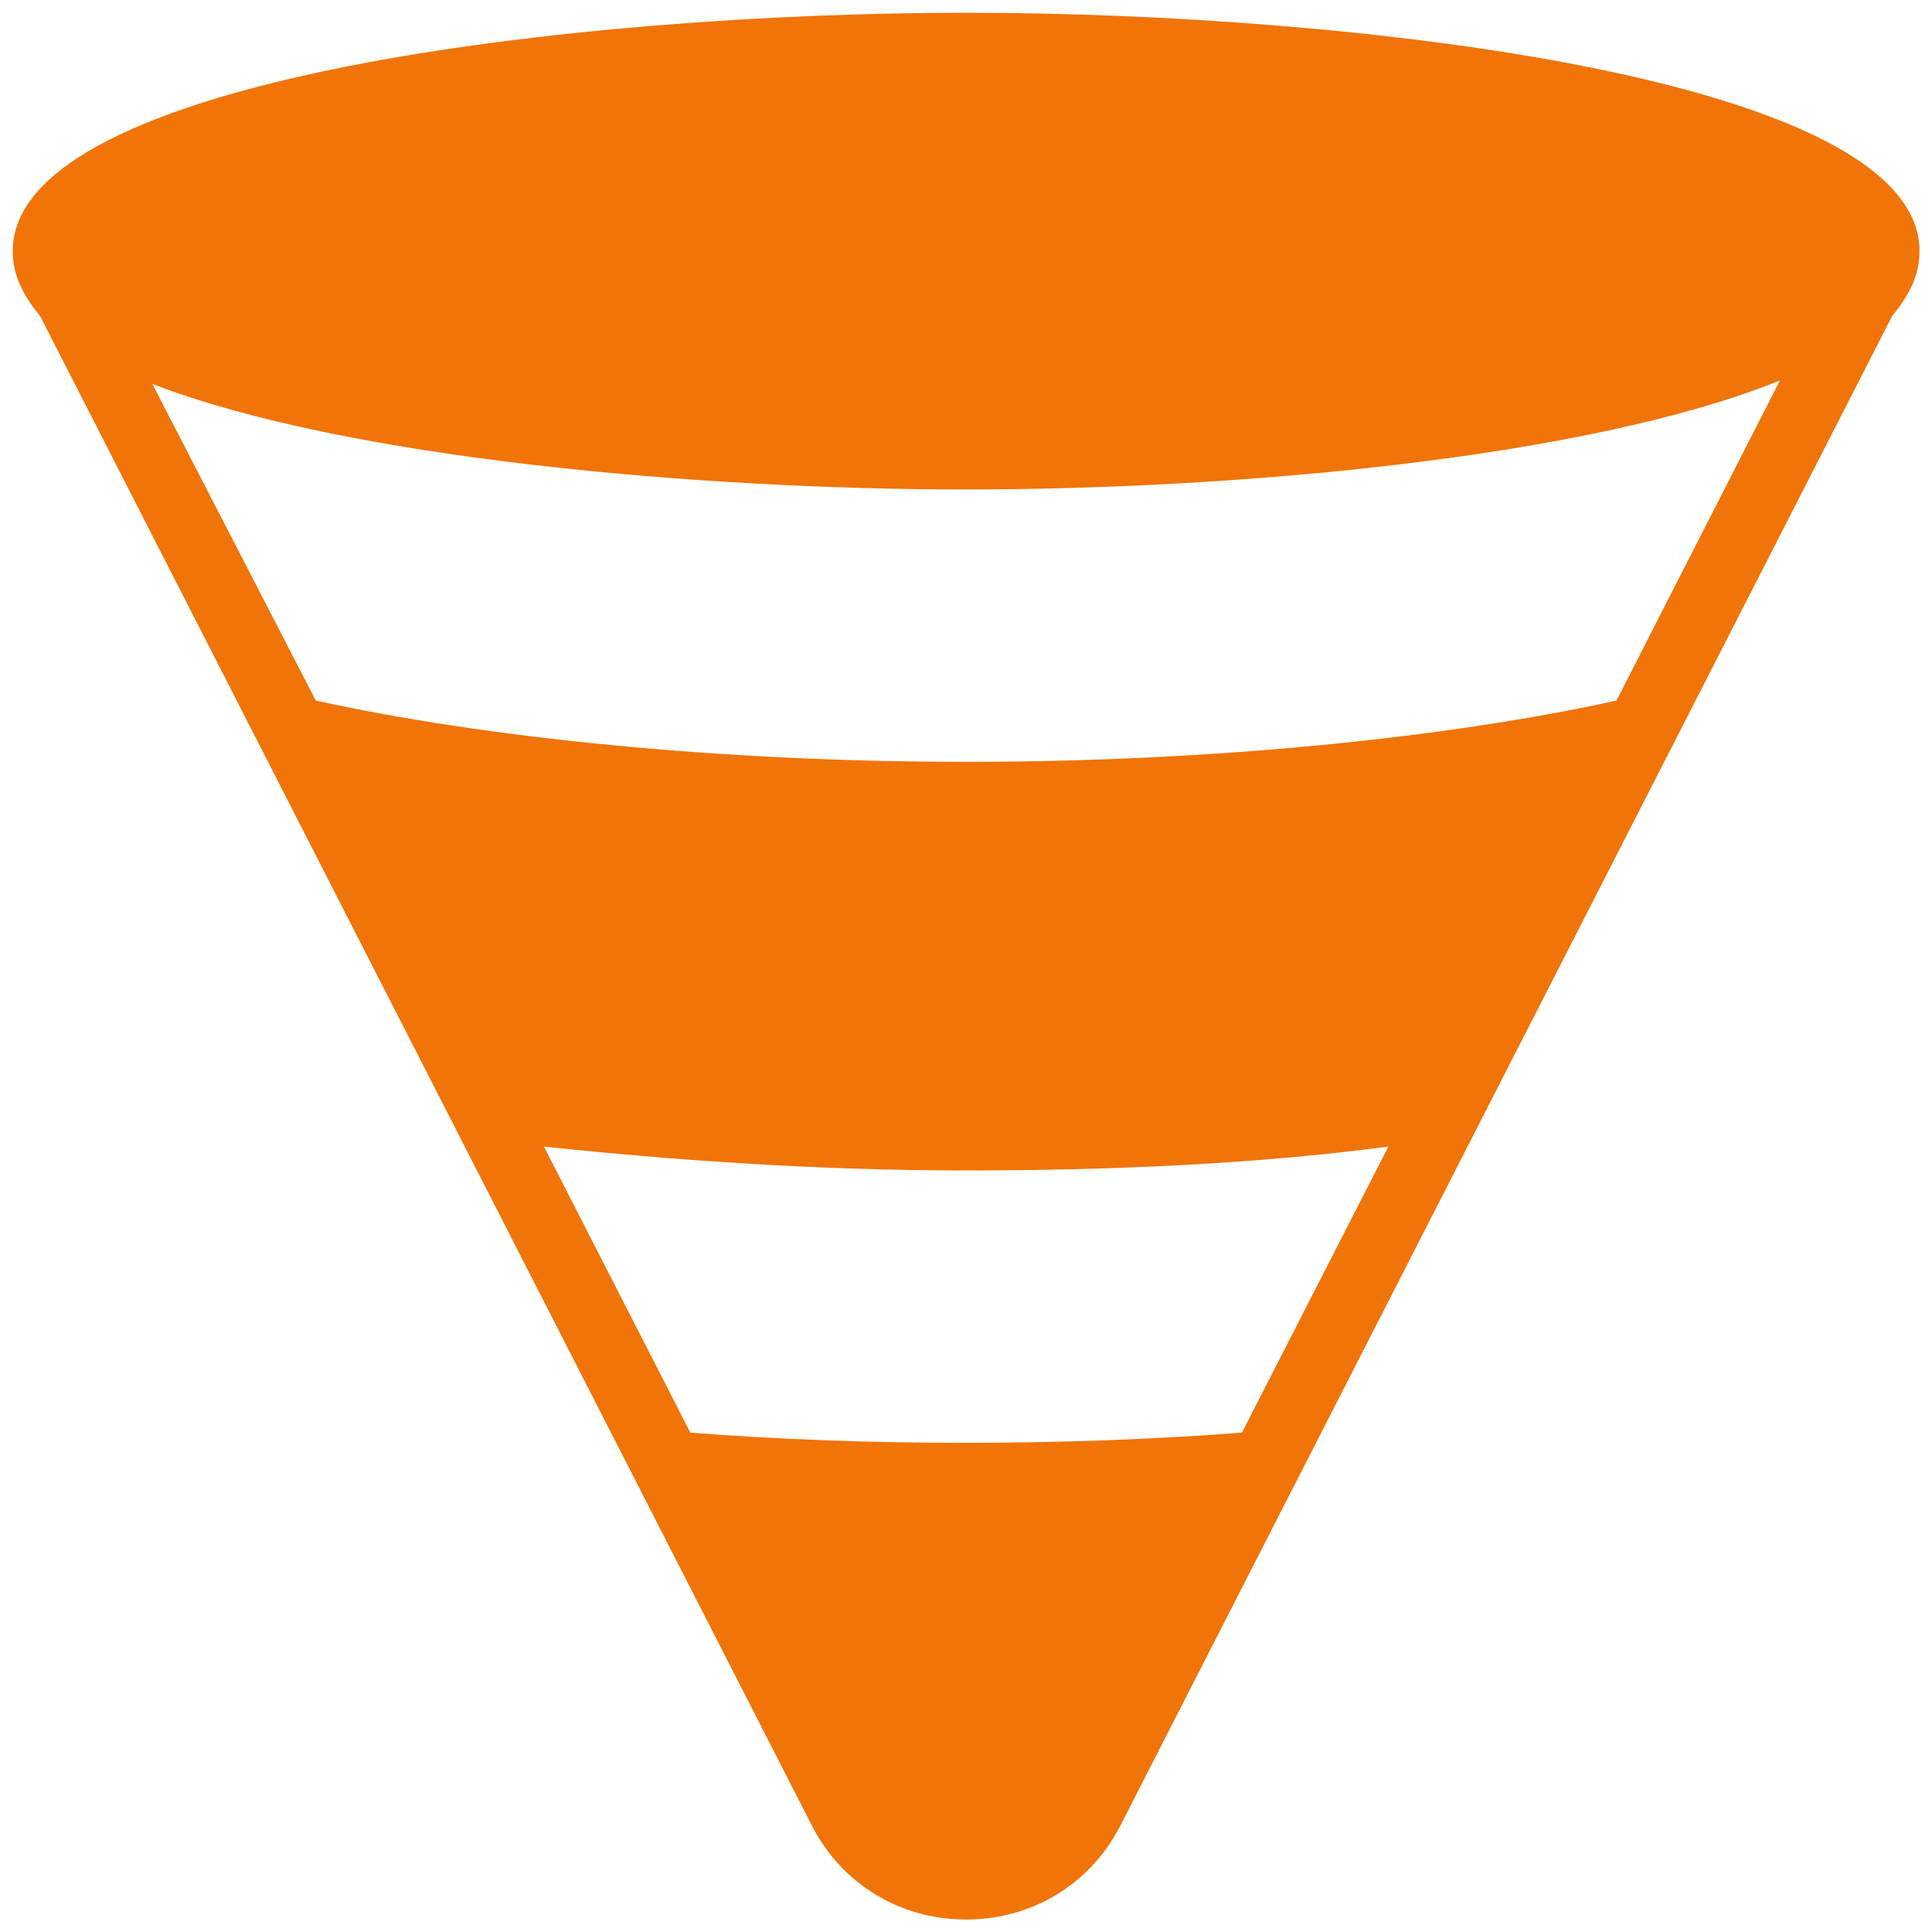
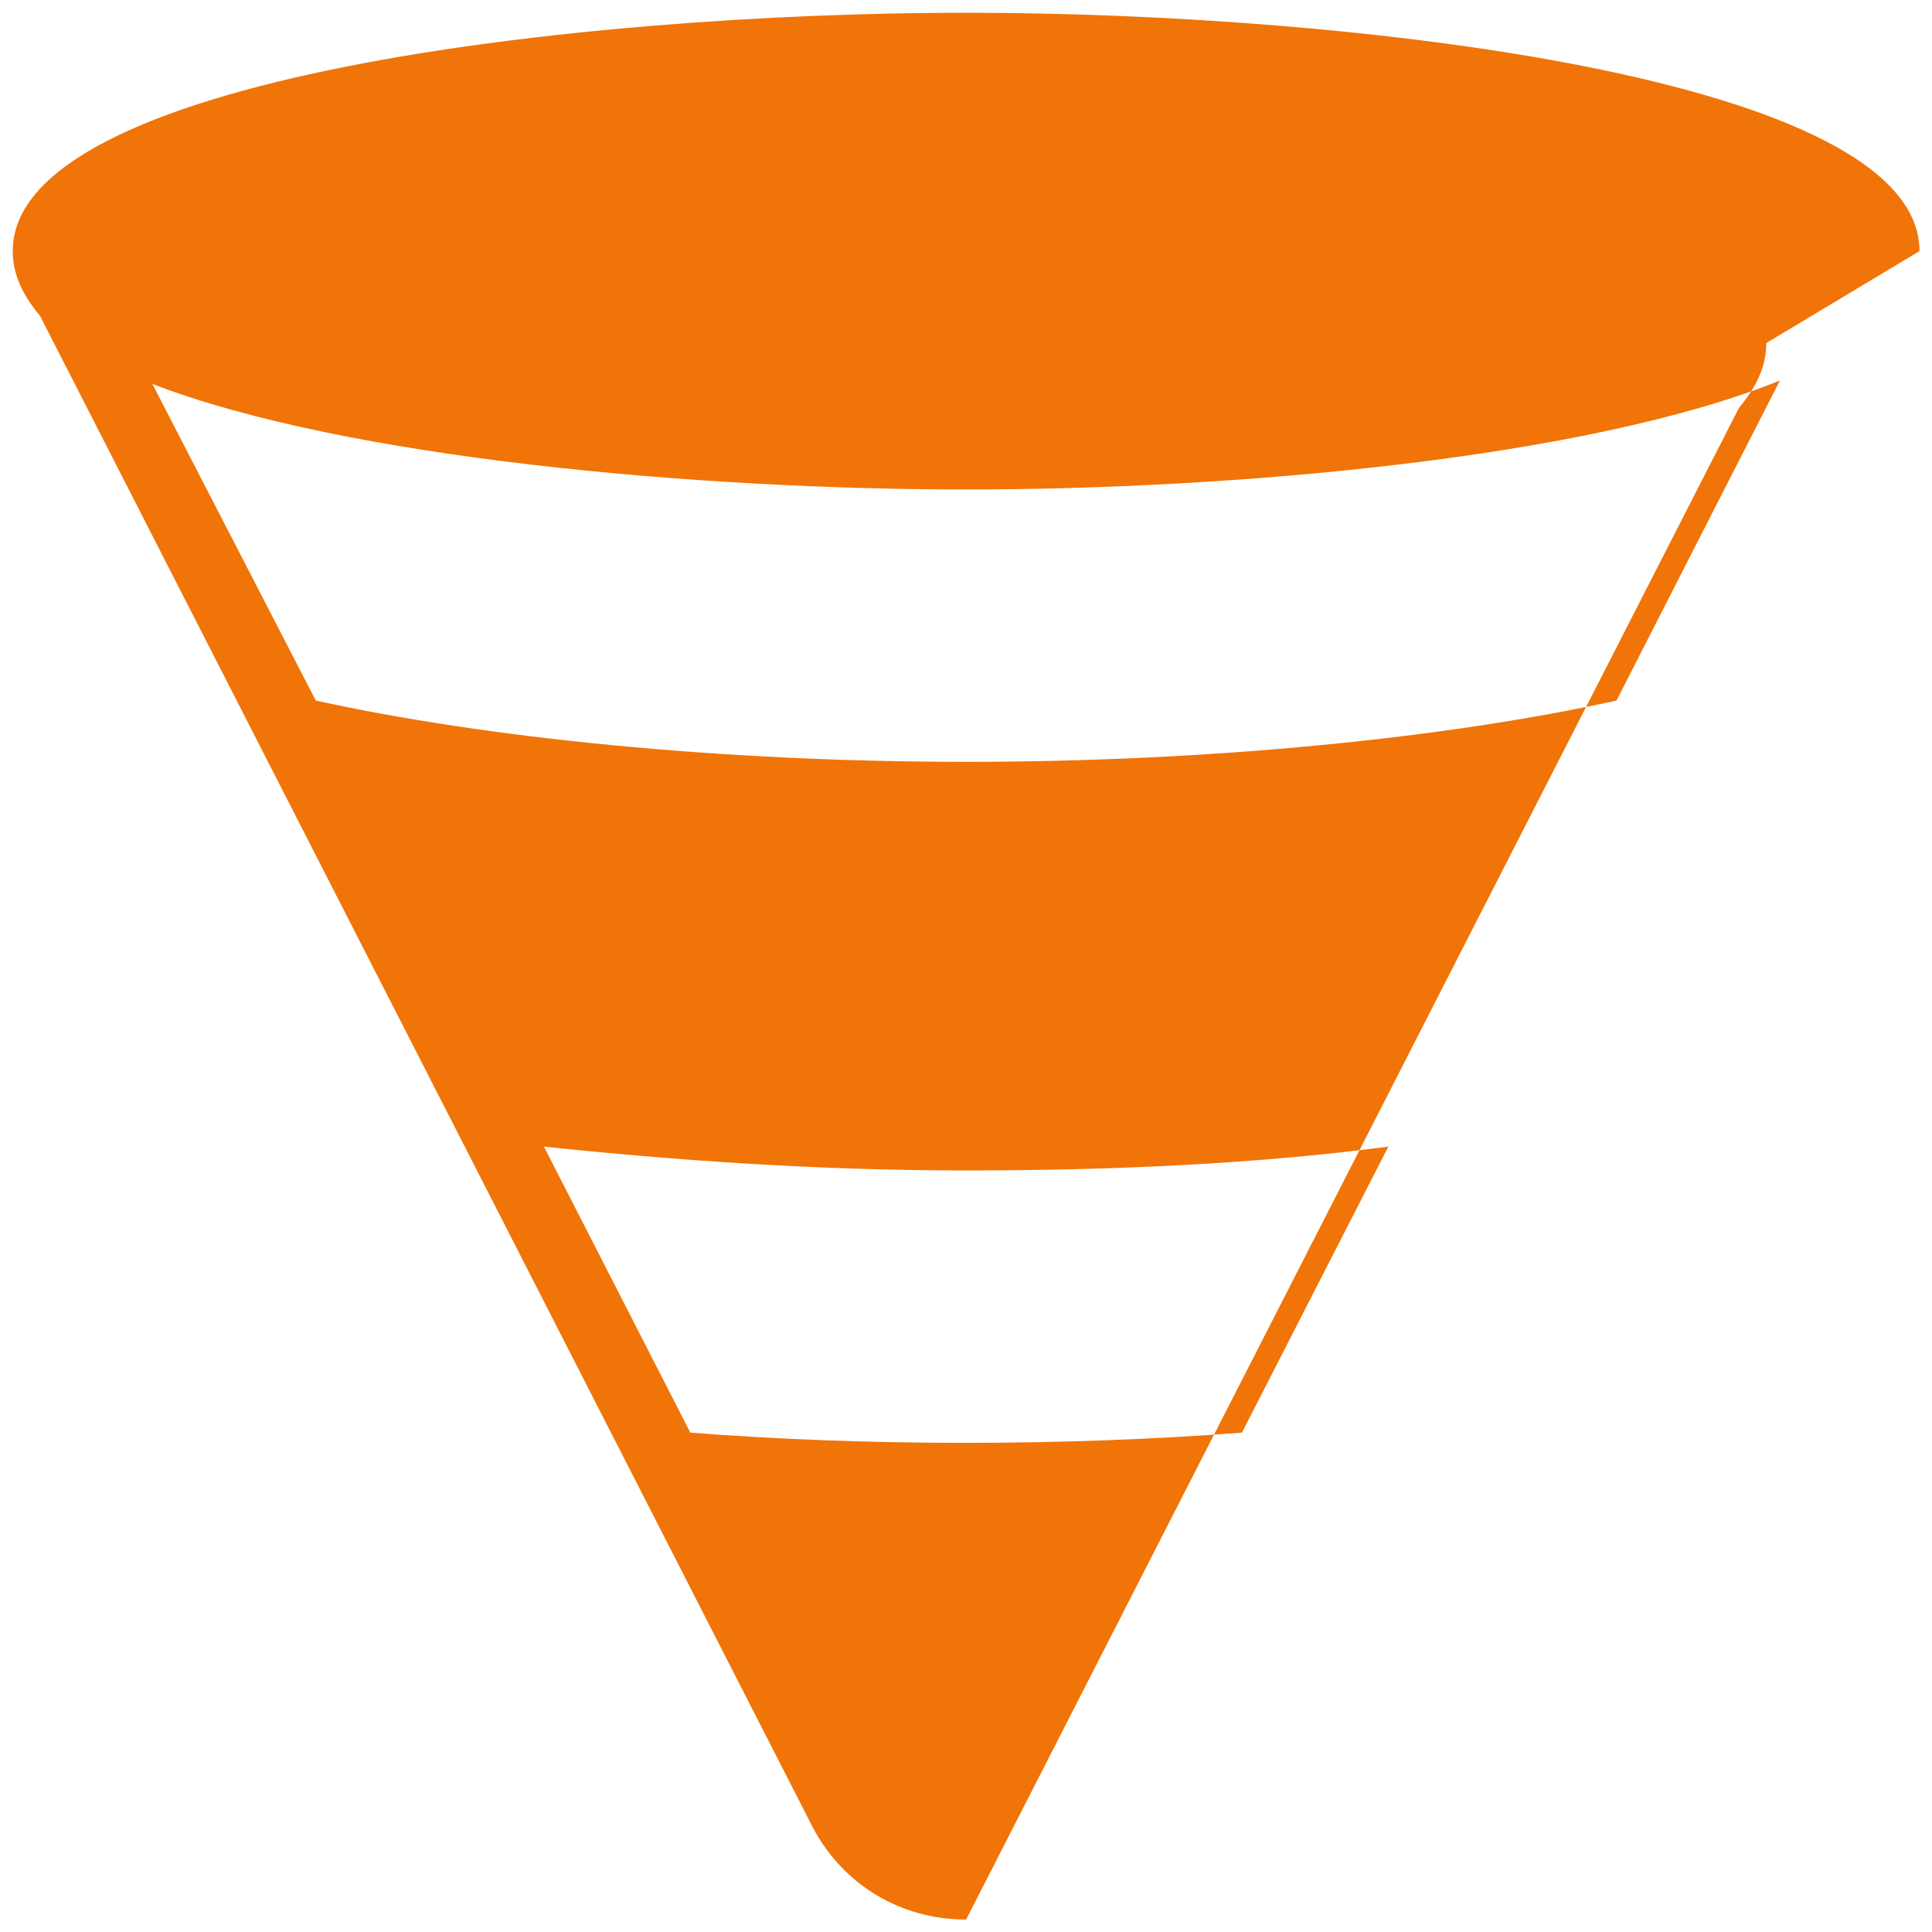
<svg xmlns="http://www.w3.org/2000/svg" tabindex="0" id="logo" viewBox="0 0 455 455">
  <g transform="translate(3,3) scale(4.49,4.49)" style="color: rgb(240, 116, 8);">
    <g>
      <g transform="translate(-7.143, -7.143) scale(1.143)">
-         <path d="m93.75 17.188c0-7.969-26.094-10.938-43.75-10.938s-43.75 2.969-43.75 10.938c0 1.094 0.469 2.031 1.25 2.969l35.469 69.375c1.406 2.656 4.062 4.219 7.031 4.219s5.625-1.562 7.031-4.219l35.469-69.375c0.781-0.938 1.25-1.875 1.25-2.969zm-31.094 54.219c-8.125 0.625-17.344 0.625-25.312 0l-6.719-13.125c5.938 0.625 12.5 1.094 19.375 1.094s13.438-0.312 19.375-1.094zm17.188-33.594c-7.812 1.719-18.594 2.812-29.844 2.812s-22.031-1.094-29.844-2.812l-7.5-14.531c8.906 3.438 25.156 4.844 37.344 4.844s28.438-1.406 37.344-5z" fill="#f07408" />
+         <path d="m93.75 17.188c0-7.969-26.094-10.938-43.75-10.938s-43.75 2.969-43.75 10.938c0 1.094 0.469 2.031 1.25 2.969l35.469 69.375c1.406 2.656 4.062 4.219 7.031 4.219l35.469-69.375c0.781-0.938 1.25-1.875 1.25-2.969zm-31.094 54.219c-8.125 0.625-17.344 0.625-25.312 0l-6.719-13.125c5.938 0.625 12.5 1.094 19.375 1.094s13.438-0.312 19.375-1.094zm17.188-33.594c-7.812 1.719-18.594 2.812-29.844 2.812s-22.031-1.094-29.844-2.812l-7.5-14.531c8.906 3.438 25.156 4.844 37.344 4.844s28.438-1.406 37.344-5z" fill="#f07408" />
      </g>
    </g>
  </g>
</svg>